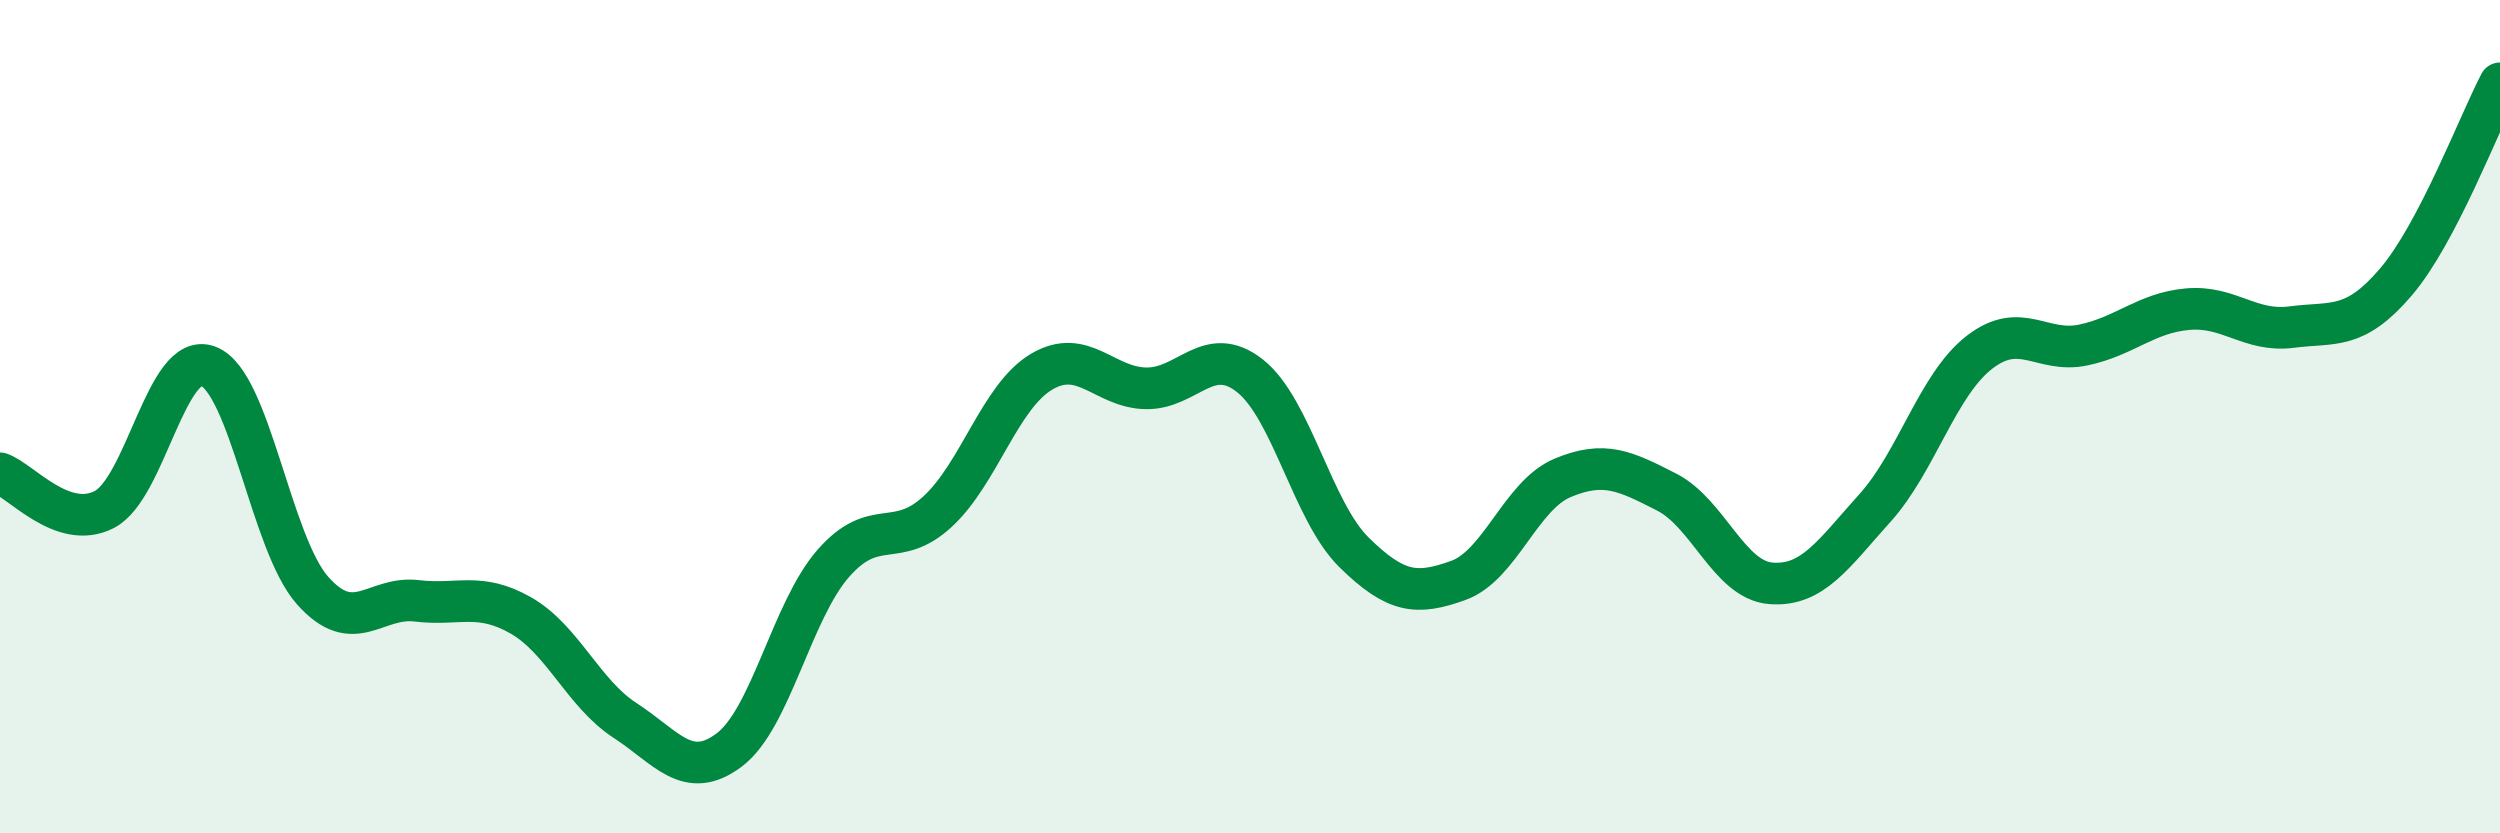
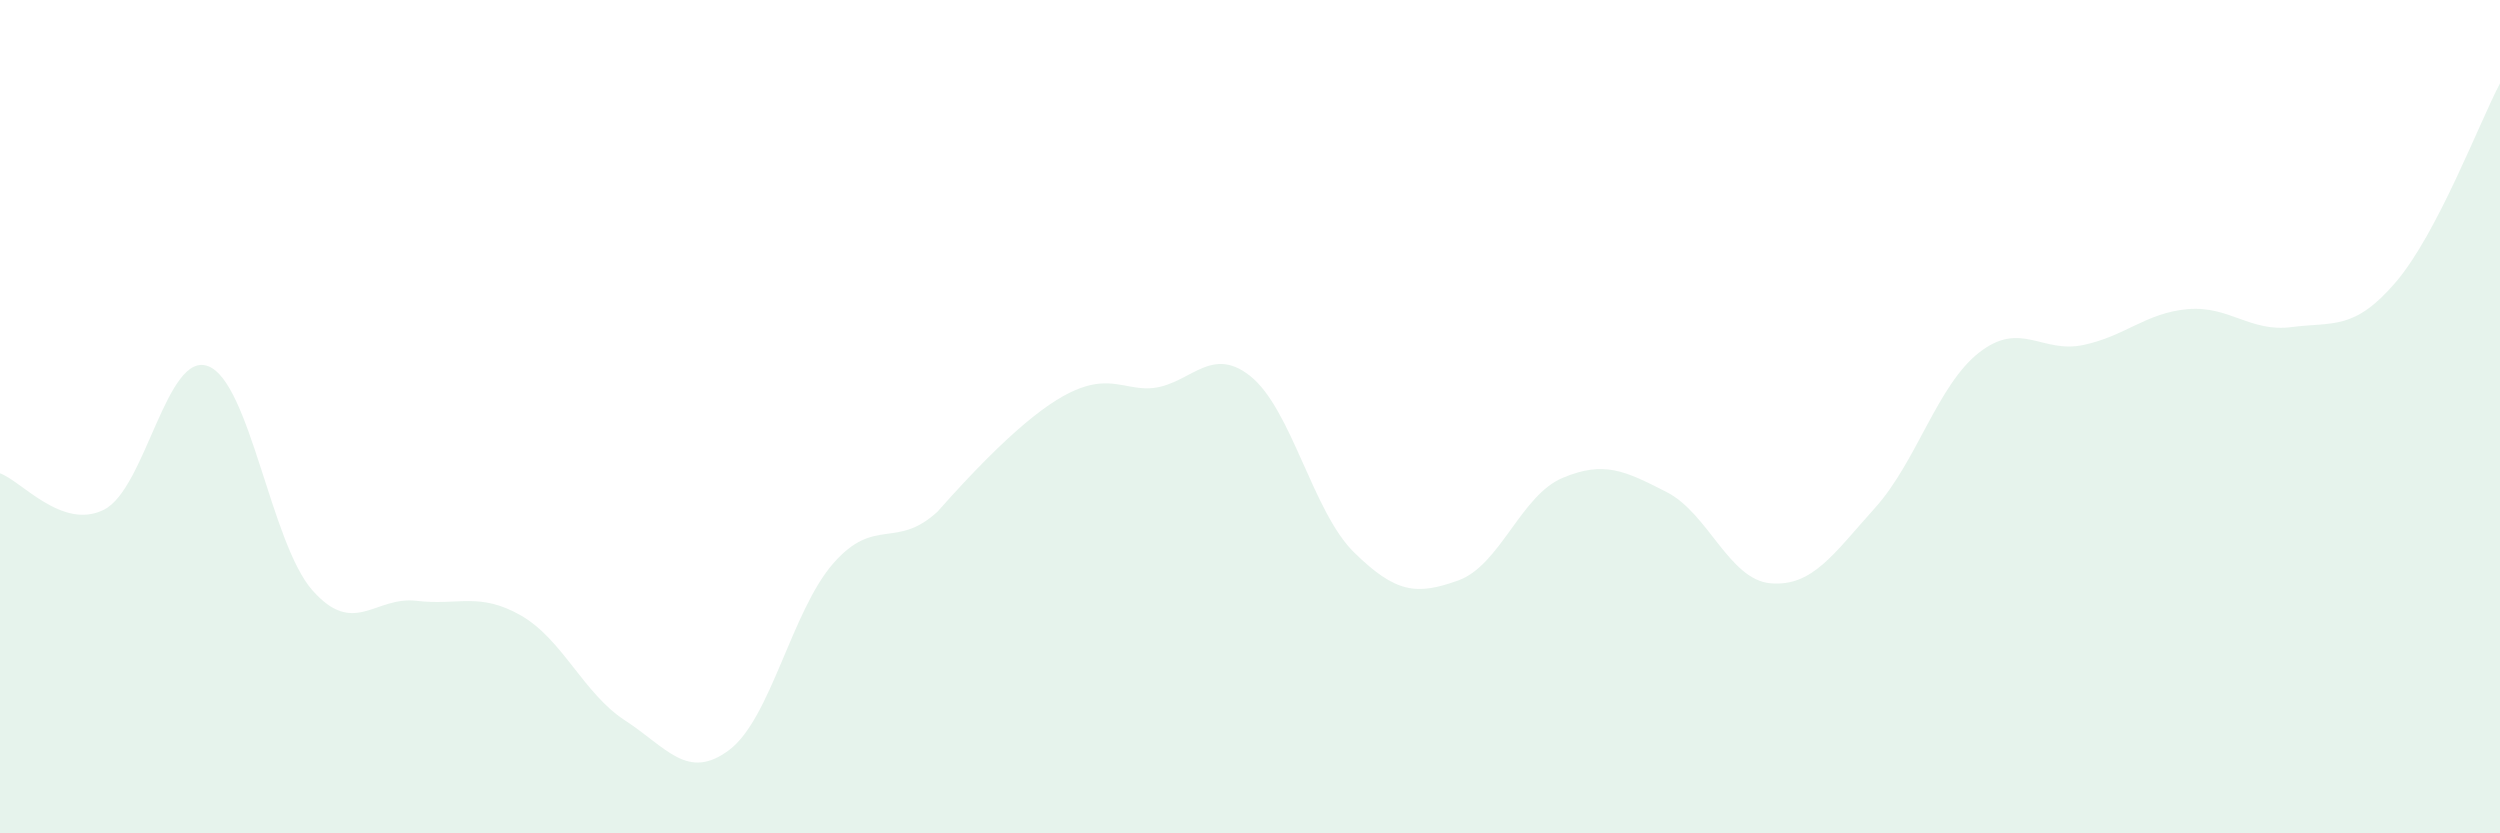
<svg xmlns="http://www.w3.org/2000/svg" width="60" height="20" viewBox="0 0 60 20">
-   <path d="M 0,11.36 C 0.5,11.53 1.5,12.74 2.5,12.23 C 3.5,11.72 4,8.4 5,8.79 C 6,9.18 6.5,13.04 7.5,14.17 C 8.5,15.3 9,14.3 10,14.42 C 11,14.54 11.5,14.2 12.5,14.77 C 13.5,15.34 14,16.64 15,17.29 C 16,17.94 16.5,18.75 17.5,18 C 18.5,17.25 19,14.66 20,13.52 C 21,12.38 21.5,13.2 22.5,12.28 C 23.5,11.36 24,9.51 25,8.92 C 26,8.33 26.5,9.3 27.5,9.32 C 28.5,9.34 29,8.23 30,9.02 C 31,9.81 31.5,12.28 32.5,13.26 C 33.5,14.24 34,14.29 35,13.93 C 36,13.57 36.5,11.89 37.5,11.47 C 38.5,11.05 39,11.3 40,11.81 C 41,12.32 41.5,13.92 42.5,14 C 43.5,14.08 44,13.3 45,12.19 C 46,11.08 46.5,9.24 47.5,8.46 C 48.5,7.68 49,8.49 50,8.28 C 51,8.07 51.5,7.51 52.5,7.42 C 53.5,7.33 54,7.98 55,7.85 C 56,7.72 56.5,7.94 57.5,6.77 C 58.5,5.6 59.5,2.95 60,2L60 20L0 20Z" fill="#008740" opacity="0.1" stroke-linecap="round" stroke-linejoin="round" />
-   <path d="M 0,11.36 C 0.5,11.53 1.5,12.74 2.5,12.23 C 3.5,11.72 4,8.4 5,8.79 C 6,9.18 6.5,13.04 7.5,14.17 C 8.5,15.3 9,14.3 10,14.42 C 11,14.54 11.5,14.2 12.5,14.77 C 13.5,15.34 14,16.64 15,17.29 C 16,17.94 16.5,18.75 17.5,18 C 18.5,17.25 19,14.66 20,13.52 C 21,12.38 21.5,13.2 22.5,12.28 C 23.5,11.36 24,9.51 25,8.92 C 26,8.33 26.5,9.3 27.5,9.32 C 28.5,9.34 29,8.23 30,9.02 C 31,9.81 31.5,12.28 32.5,13.26 C 33.5,14.24 34,14.29 35,13.93 C 36,13.57 36.5,11.89 37.5,11.47 C 38.5,11.05 39,11.3 40,11.81 C 41,12.32 41.5,13.92 42.5,14 C 43.5,14.08 44,13.3 45,12.19 C 46,11.08 46.5,9.24 47.5,8.46 C 48.5,7.68 49,8.49 50,8.28 C 51,8.07 51.5,7.51 52.5,7.42 C 53.5,7.33 54,7.98 55,7.85 C 56,7.72 56.5,7.94 57.5,6.77 C 58.5,5.6 59.5,2.95 60,2" stroke="#008740" stroke-width="1" fill="none" stroke-linecap="round" stroke-linejoin="round" />
+   <path d="M 0,11.36 C 0.5,11.53 1.5,12.74 2.5,12.23 C 3.5,11.72 4,8.4 5,8.79 C 6,9.18 6.5,13.04 7.5,14.17 C 8.5,15.3 9,14.3 10,14.42 C 11,14.54 11.5,14.2 12.5,14.77 C 13.5,15.34 14,16.64 15,17.29 C 16,17.94 16.5,18.75 17.5,18 C 18.5,17.25 19,14.66 20,13.52 C 21,12.38 21.5,13.2 22.5,12.28 C 26,8.33 26.5,9.3 27.5,9.32 C 28.5,9.34 29,8.23 30,9.02 C 31,9.81 31.5,12.28 32.5,13.26 C 33.5,14.24 34,14.29 35,13.93 C 36,13.57 36.5,11.89 37.5,11.47 C 38.5,11.05 39,11.3 40,11.81 C 41,12.32 41.5,13.92 42.5,14 C 43.5,14.08 44,13.3 45,12.19 C 46,11.08 46.5,9.24 47.5,8.46 C 48.5,7.68 49,8.49 50,8.28 C 51,8.07 51.5,7.51 52.5,7.42 C 53.5,7.33 54,7.98 55,7.85 C 56,7.72 56.5,7.94 57.5,6.77 C 58.5,5.6 59.5,2.95 60,2L60 20L0 20Z" fill="#008740" opacity="0.1" stroke-linecap="round" stroke-linejoin="round" />
</svg>